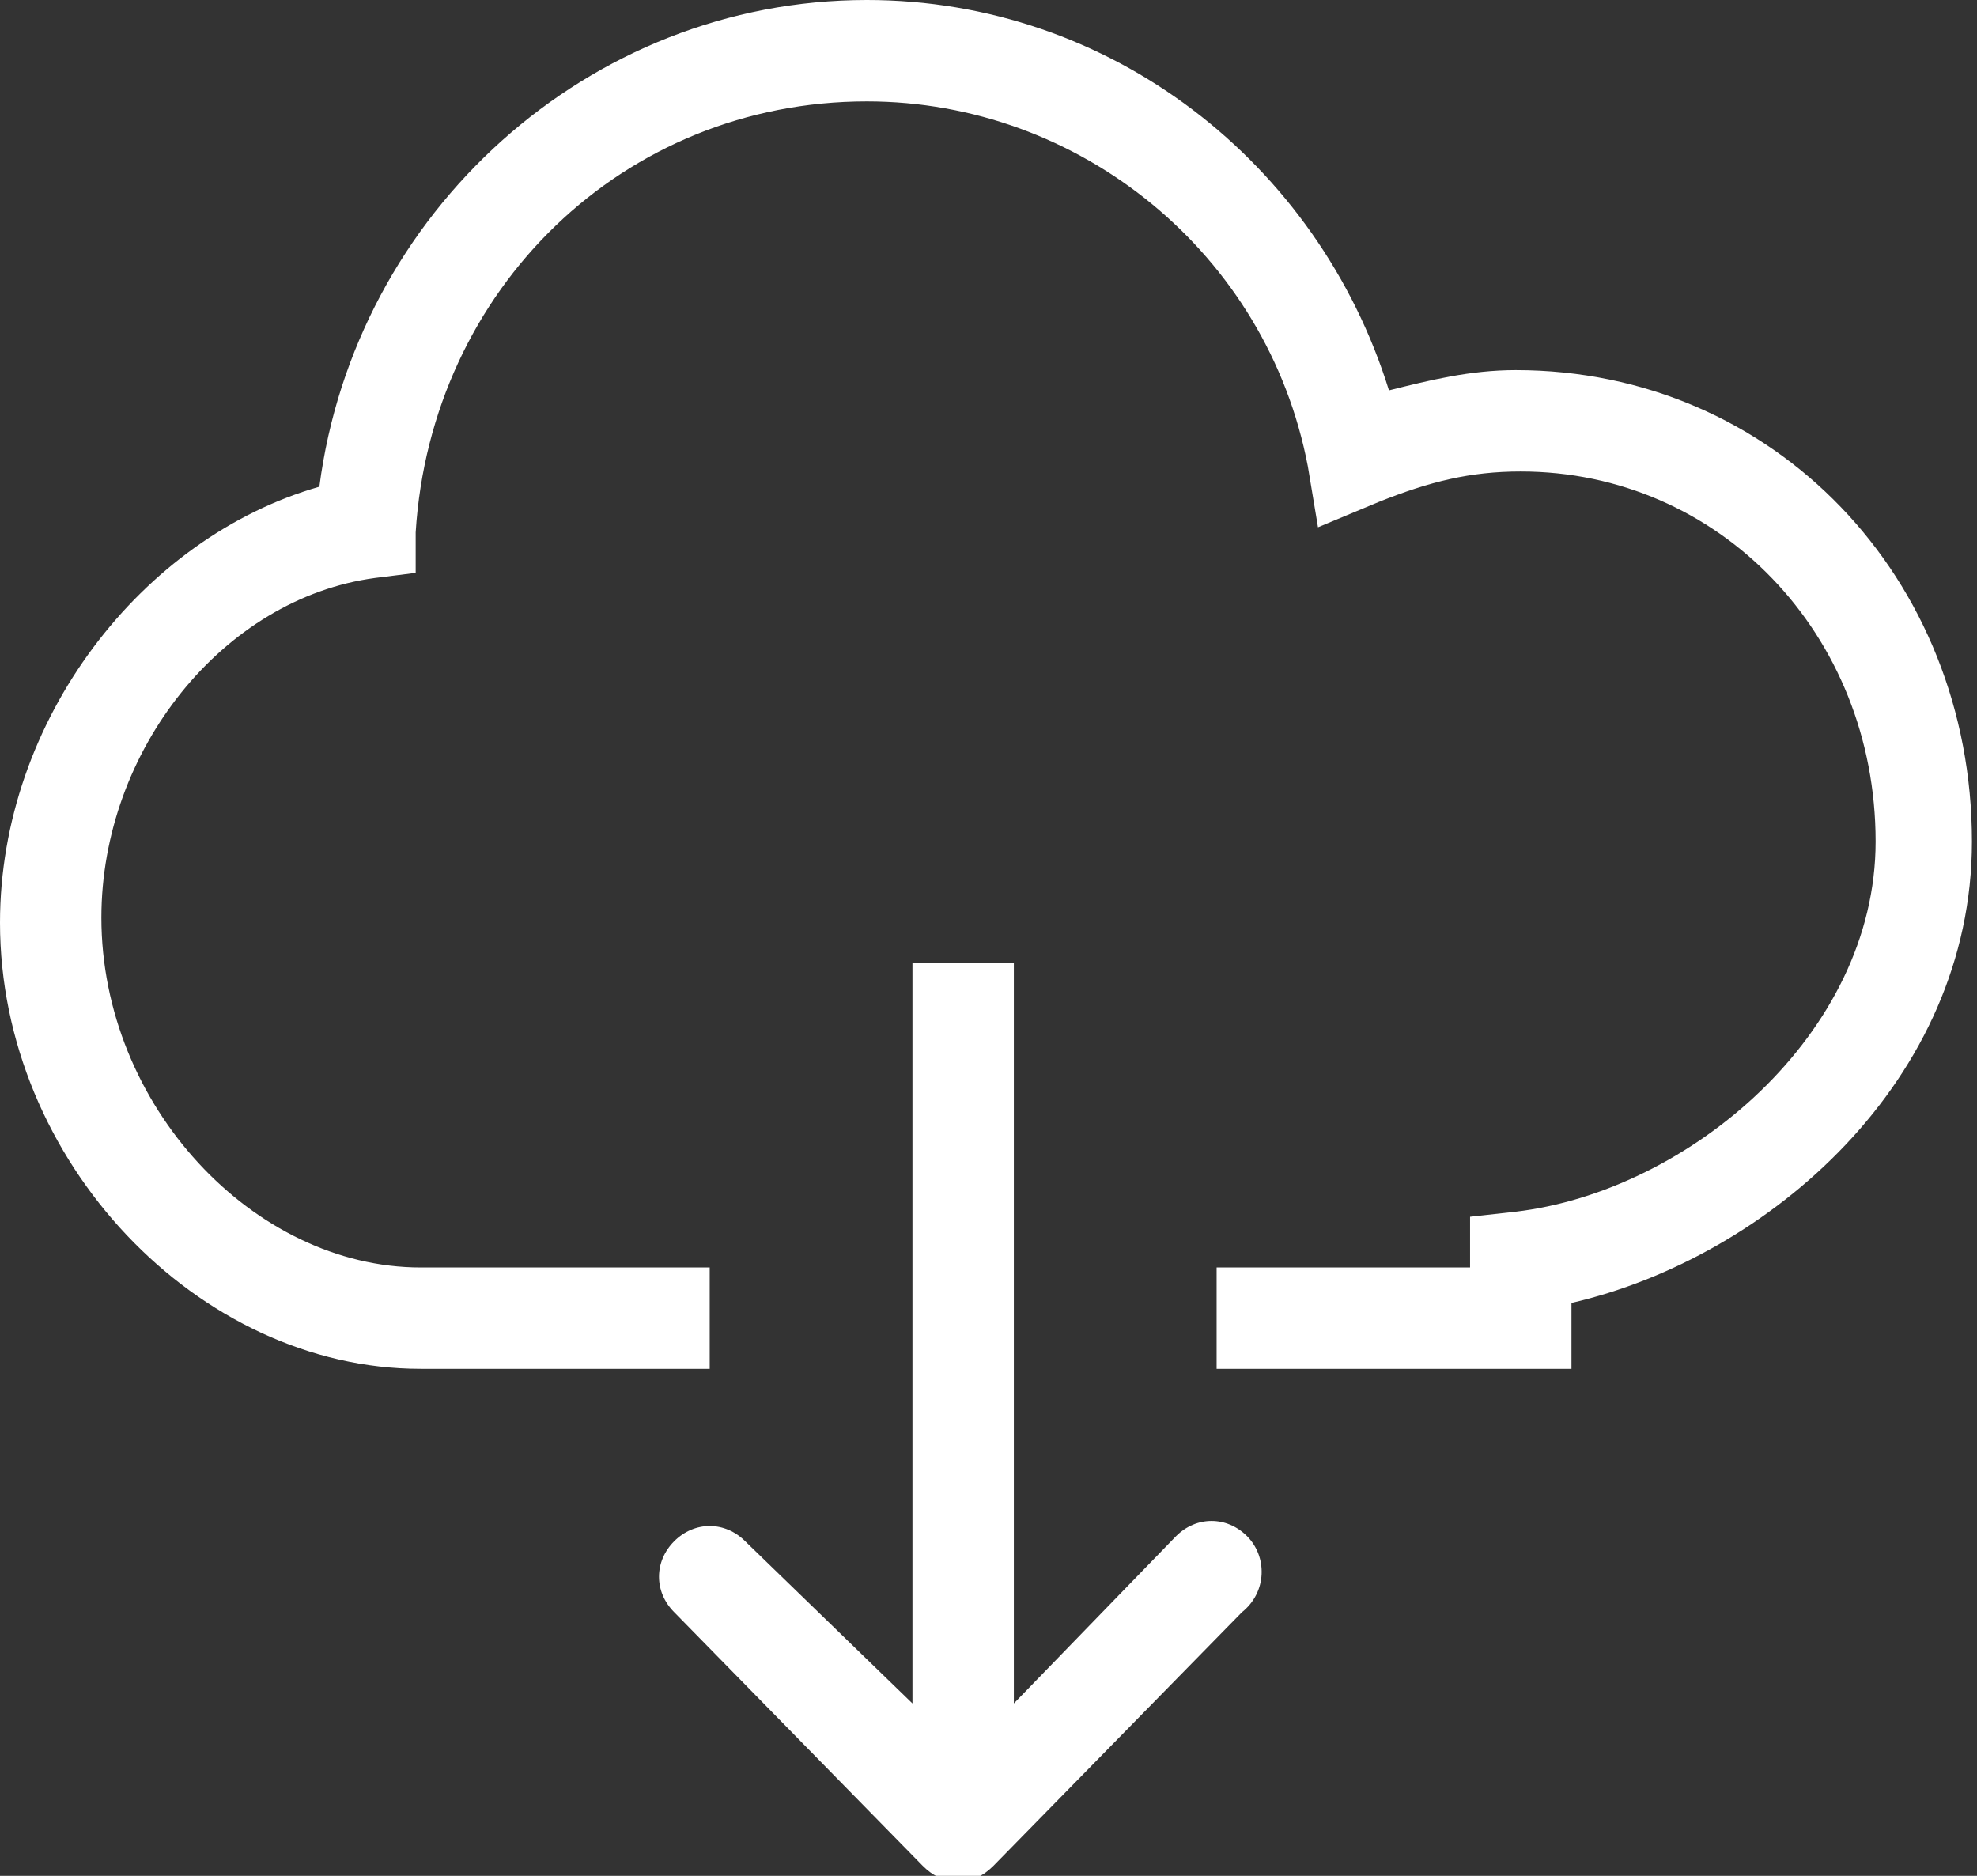
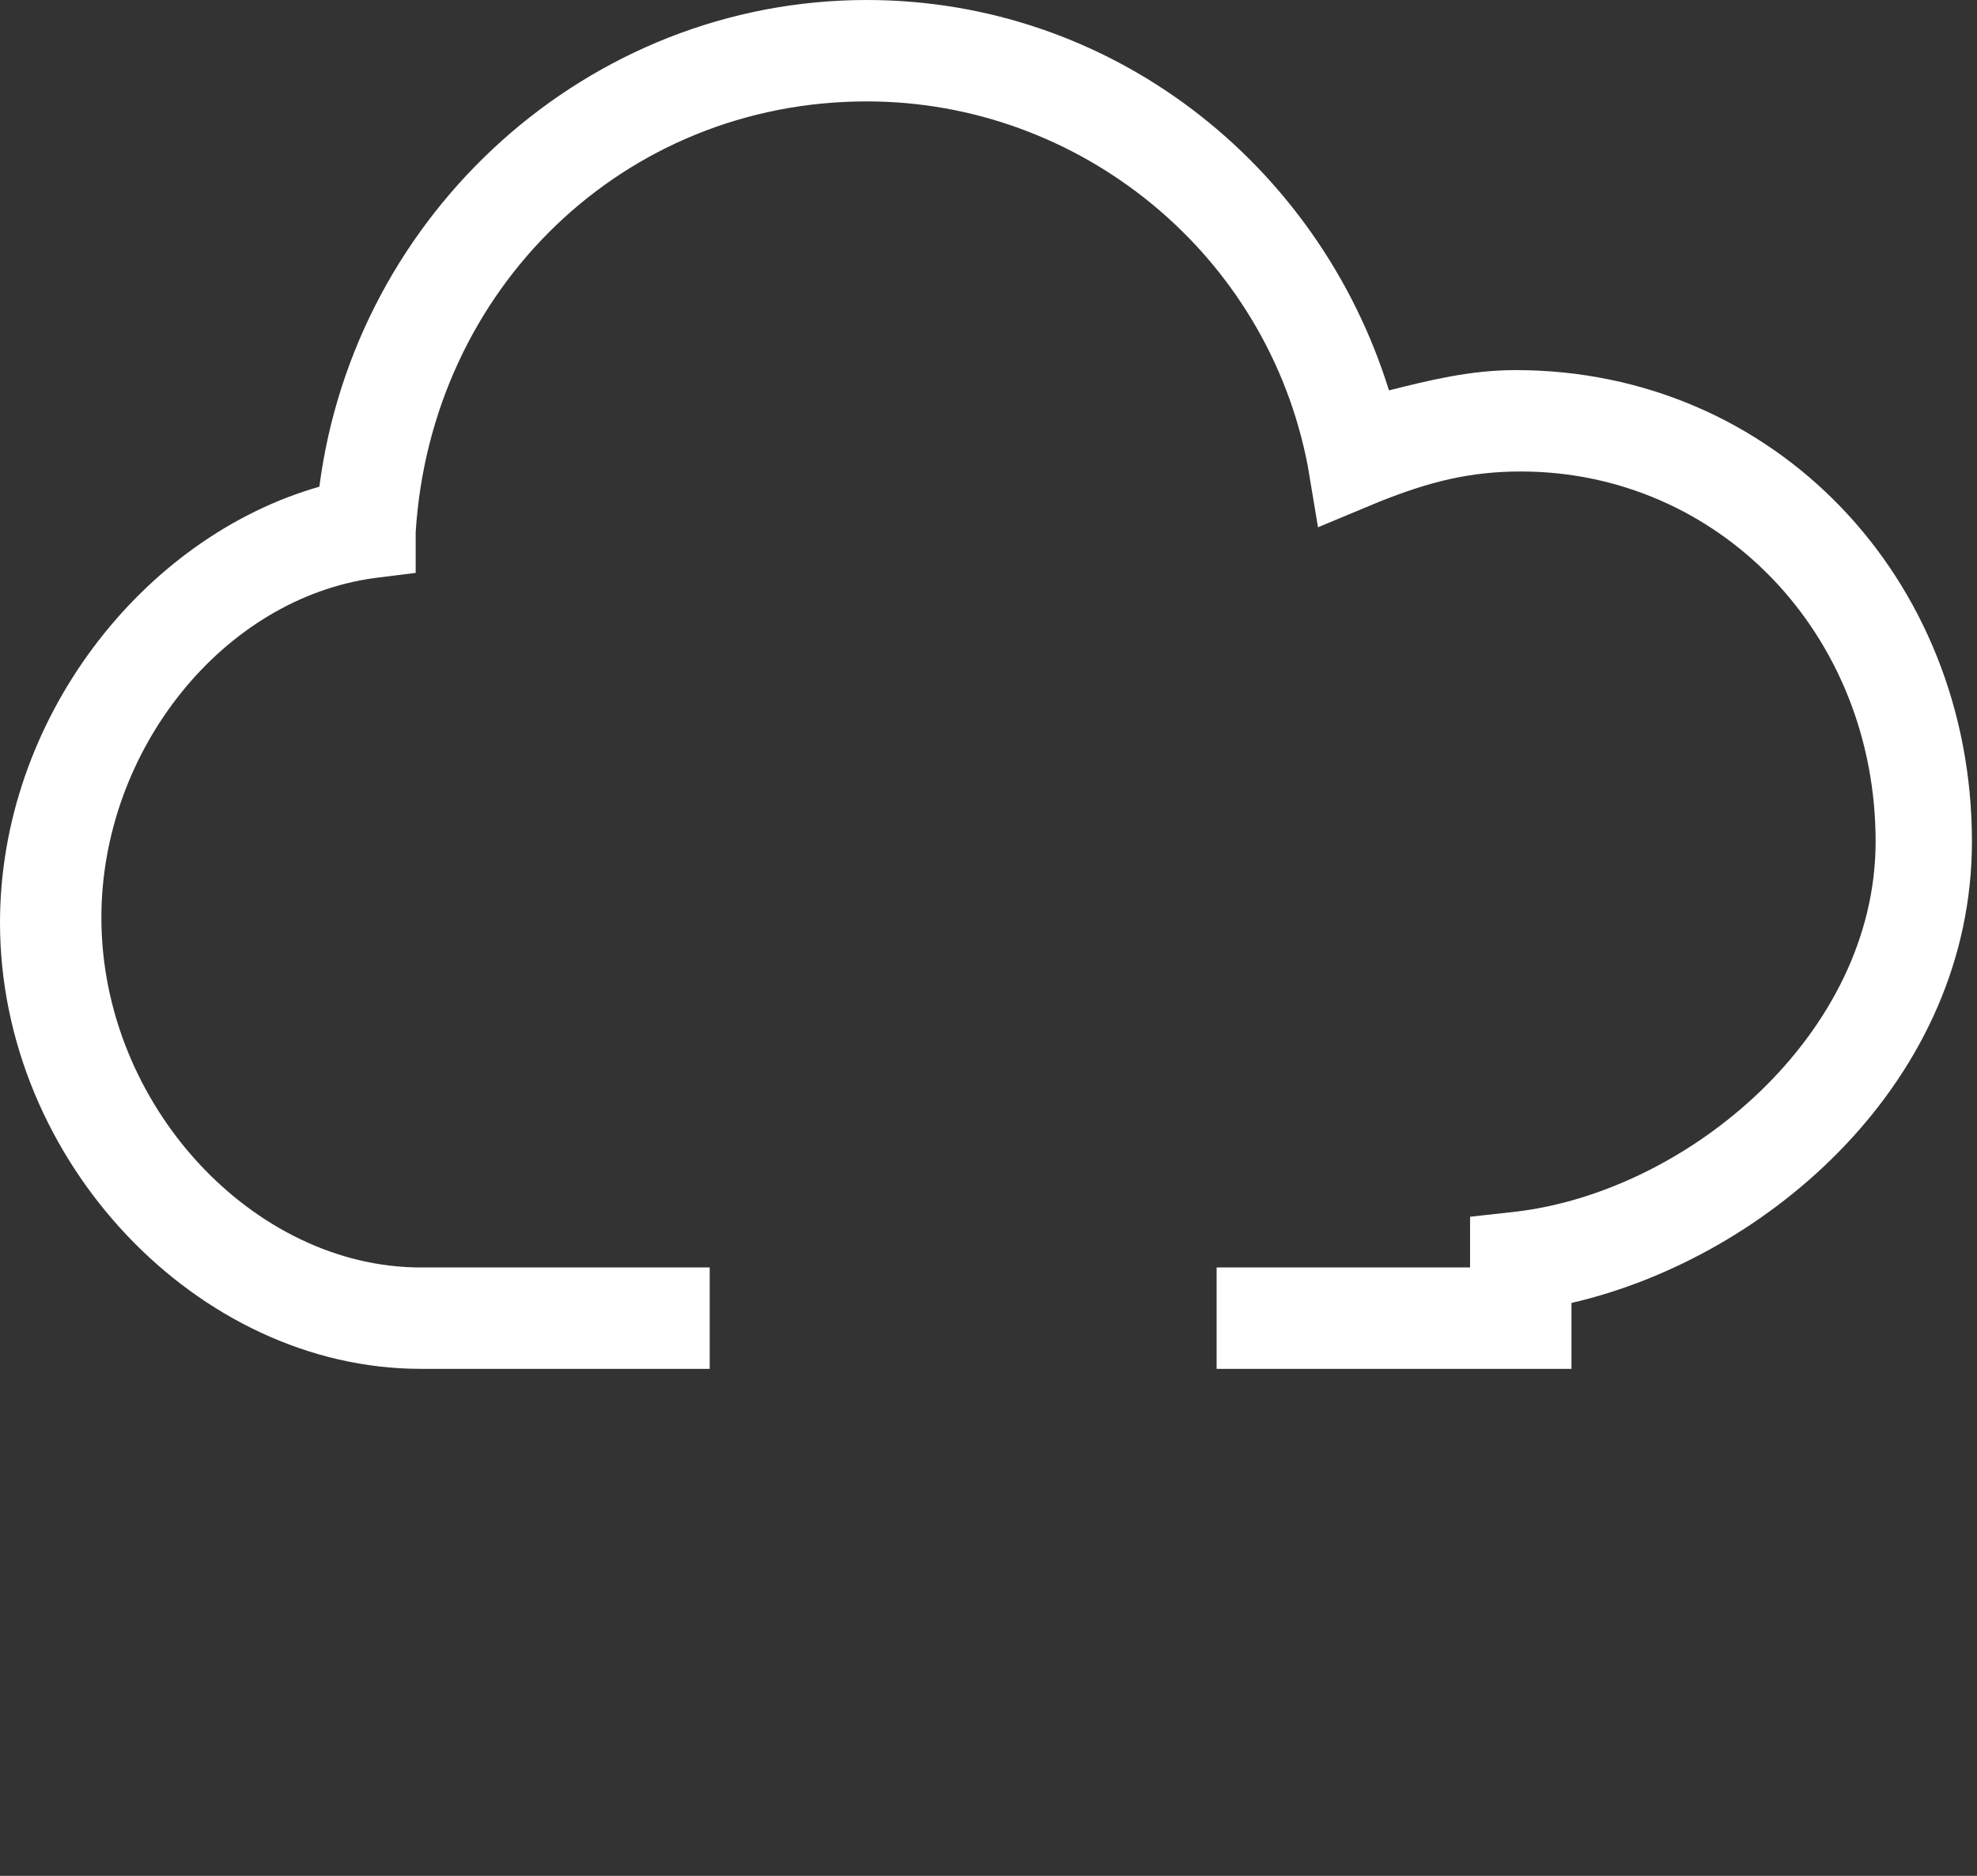
<svg xmlns="http://www.w3.org/2000/svg" version="1.1" id="Layer_1" x="0px" y="0px" viewBox="0 0 39 37" style="enable-background:new 0 0 39 37;" xml:space="preserve">
  <rect x="0" y="0" width="39" height="37" fill="#333333" stroke="none" />
  <style type="text/css">
	.st0{fill:#FFFFFF;}
</style>
  <path class="st0" d="M31,27h-7v-2h5v-1l0.9-0.1c3.4-0.4,7.1-3.5,7.1-7.3c0-4.1-3.1-7.3-7-7.3c-1,0-1.8,0.2-2.8,0.6L26,10.4l-0.2-1.2  C25,5,21.3,2,17.1,2c-4.8,0-8.6,3.7-8.9,8.5v0.8l-0.8,0.1c-3,0.4-5.4,3.4-5.4,6.7C2,21.8,5,25,8.3,25H14v2H8.3C3.9,27,0,22.9,0,18.2  c0-4,2.8-7.6,6.3-8.6C7,4.2,11.6,0,17.1,0c4.8,0,8.9,3.2,10.3,7.7c0.8-0.2,1.6-0.4,2.5-0.4c5.1,0,9,4.1,9,9.3c0,4.7-4,8.2-7.9,9.1  C31,25.7,31,27,31,27z" />
-   <path class="st0" d="M24.6,30.3c-0.4-0.4-1-0.4-1.4,0L20,33.6V19h-2v14.6l-3.3-3.2c-0.4-0.4-1-0.4-1.4,0s-0.4,1,0,1.4l4.9,5  c0.2,0.2,0.4,0.3,0.7,0.3s0.5-0.1,0.7-0.3l4.9-5C25,31.4,25,30.7,24.6,30.3z" />
</svg>